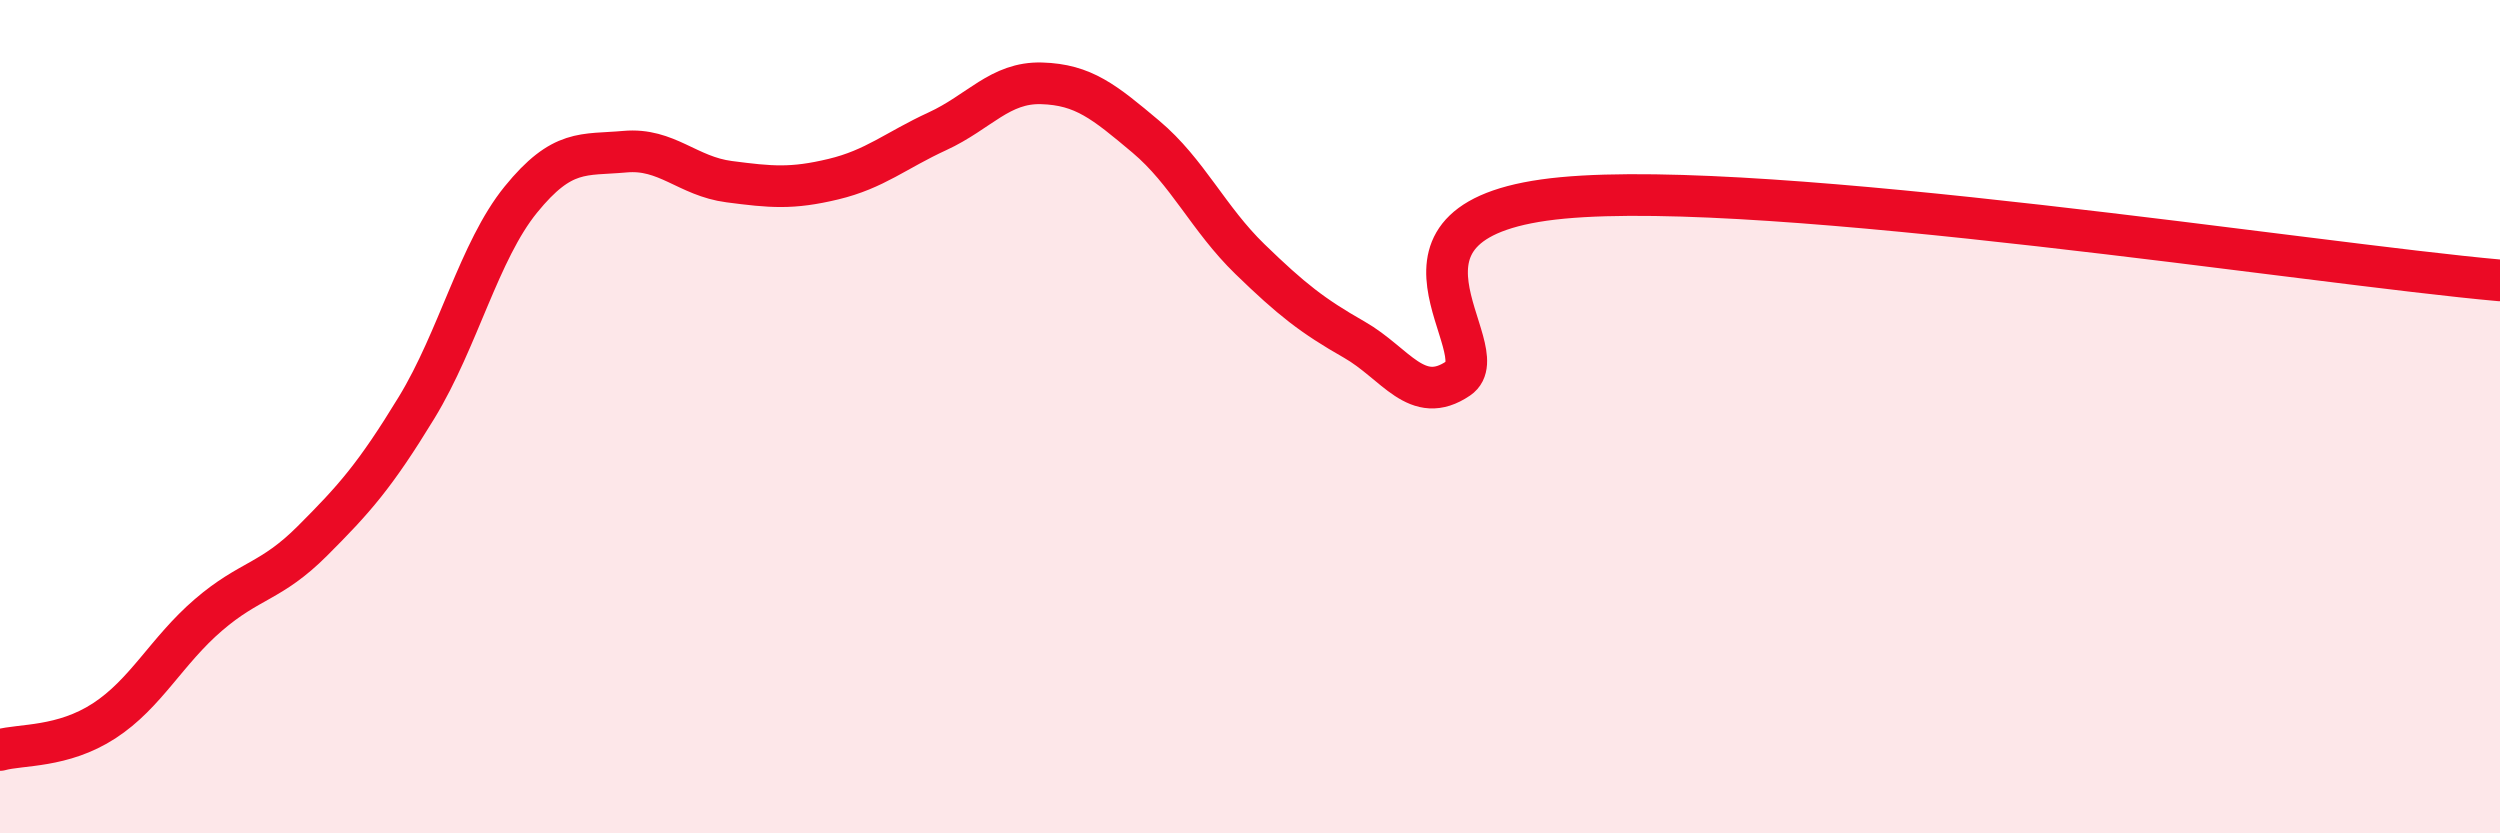
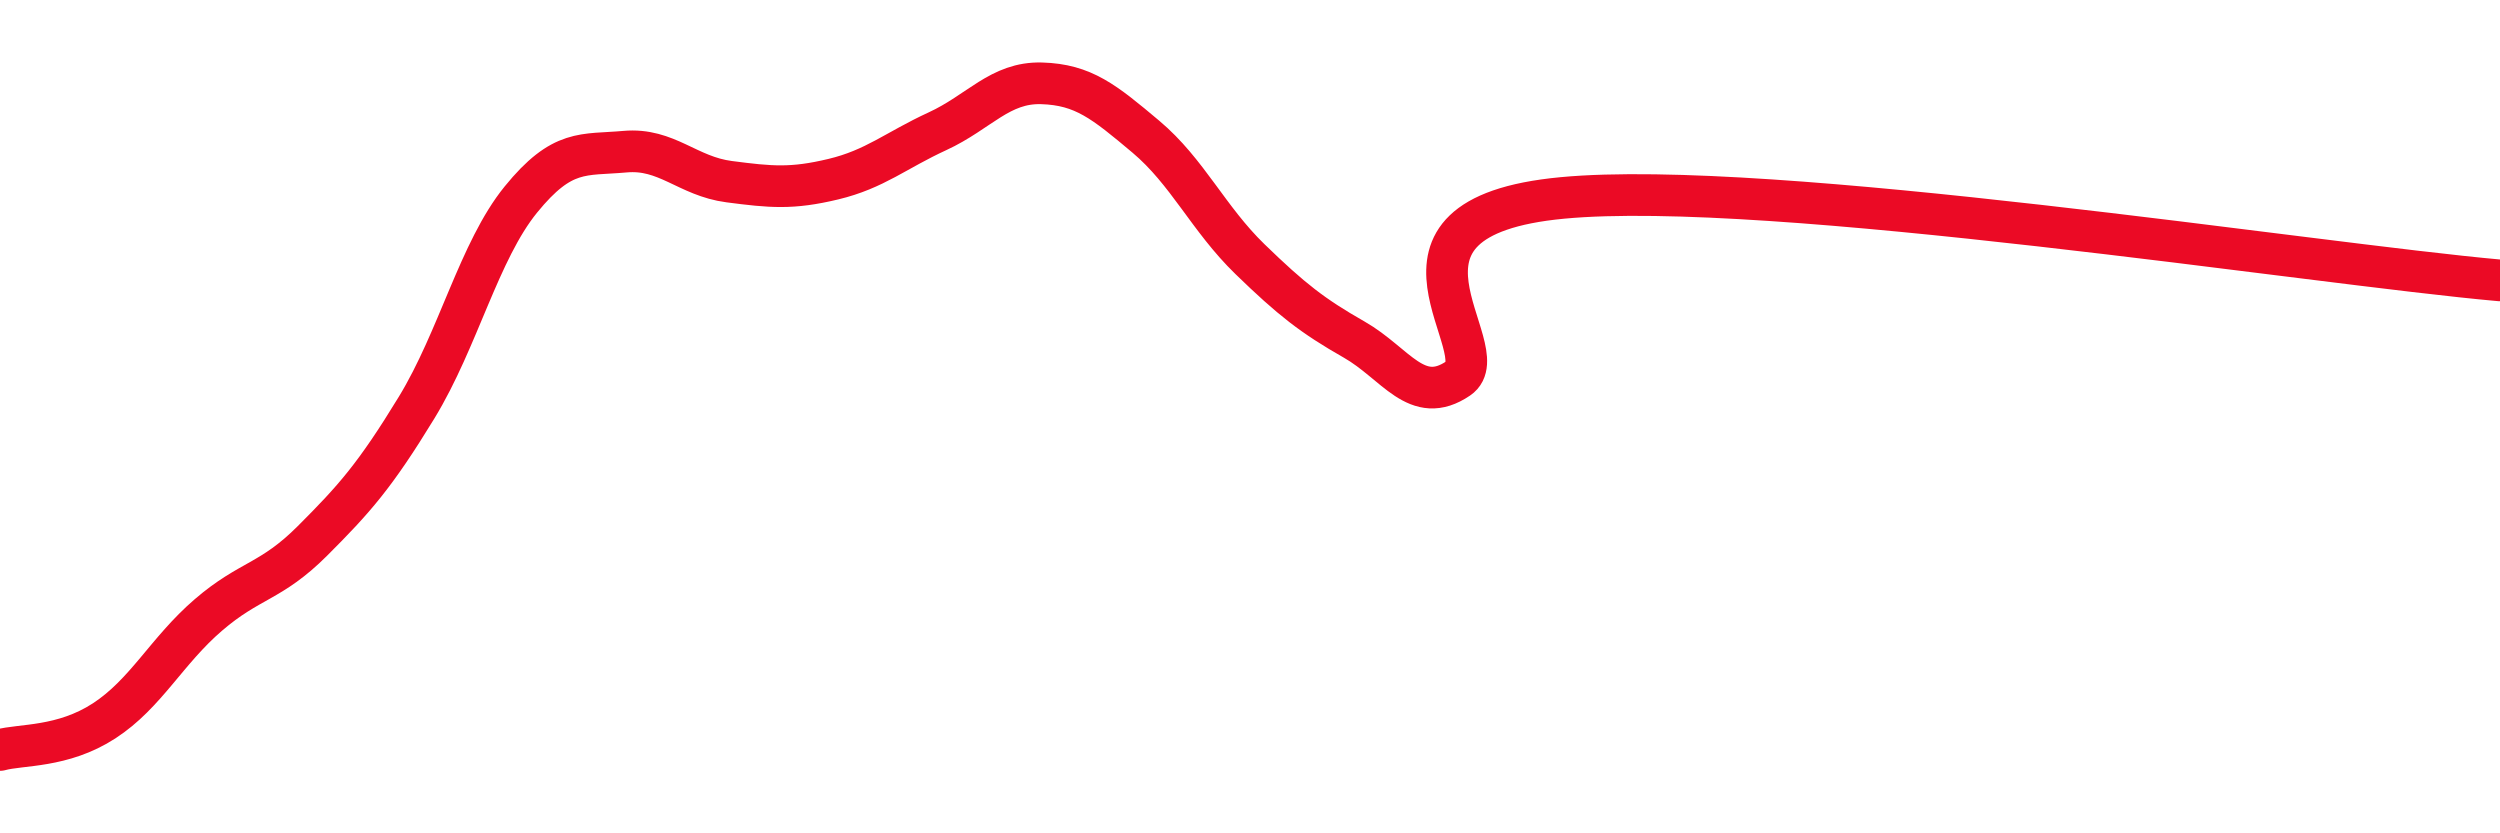
<svg xmlns="http://www.w3.org/2000/svg" width="60" height="20" viewBox="0 0 60 20">
-   <path d="M 0,18 C 0.5,17.86 1.5,17.95 2.5,17.3 C 3.5,16.65 4,15.62 5,14.76 C 6,13.9 6.5,13.98 7.5,12.98 C 8.5,11.98 9,11.42 10,9.78 C 11,8.14 11.5,6.02 12.5,4.79 C 13.5,3.56 14,3.73 15,3.64 C 16,3.55 16.5,4.23 17.5,4.36 C 18.5,4.49 19,4.54 20,4.3 C 21,4.06 21.5,3.61 22.5,3.15 C 23.5,2.69 24,1.97 25,2 C 26,2.03 26.5,2.44 27.5,3.28 C 28.5,4.12 29,5.25 30,6.22 C 31,7.19 31.5,7.58 32.5,8.15 C 33.5,8.72 34,9.76 35,9.08 C 36,8.4 32.5,5.22 37.5,4.75 C 42.5,4.28 55.5,6.33 60,6.73L60 20L0 20Z" fill="#EB0A25" opacity="0.1" stroke-linecap="round" stroke-linejoin="round" />
  <path d="M 0,18 C 0.5,17.86 1.5,17.95 2.5,17.3 C 3.5,16.65 4,15.62 5,14.76 C 6,13.9 6.5,13.98 7.5,12.98 C 8.5,11.98 9,11.42 10,9.78 C 11,8.14 11.5,6.02 12.5,4.79 C 13.5,3.56 14,3.73 15,3.64 C 16,3.55 16.5,4.23 17.5,4.36 C 18.5,4.49 19,4.54 20,4.3 C 21,4.06 21.5,3.61 22.5,3.15 C 23.5,2.69 24,1.97 25,2 C 26,2.03 26.5,2.44 27.5,3.28 C 28.5,4.12 29,5.25 30,6.22 C 31,7.19 31.5,7.58 32.5,8.15 C 33.5,8.72 34,9.76 35,9.08 C 36,8.4 32.5,5.22 37.5,4.75 C 42.5,4.28 55.5,6.33 60,6.73" stroke="#EB0A25" stroke-width="1" fill="none" stroke-linecap="round" stroke-linejoin="round" />
</svg>